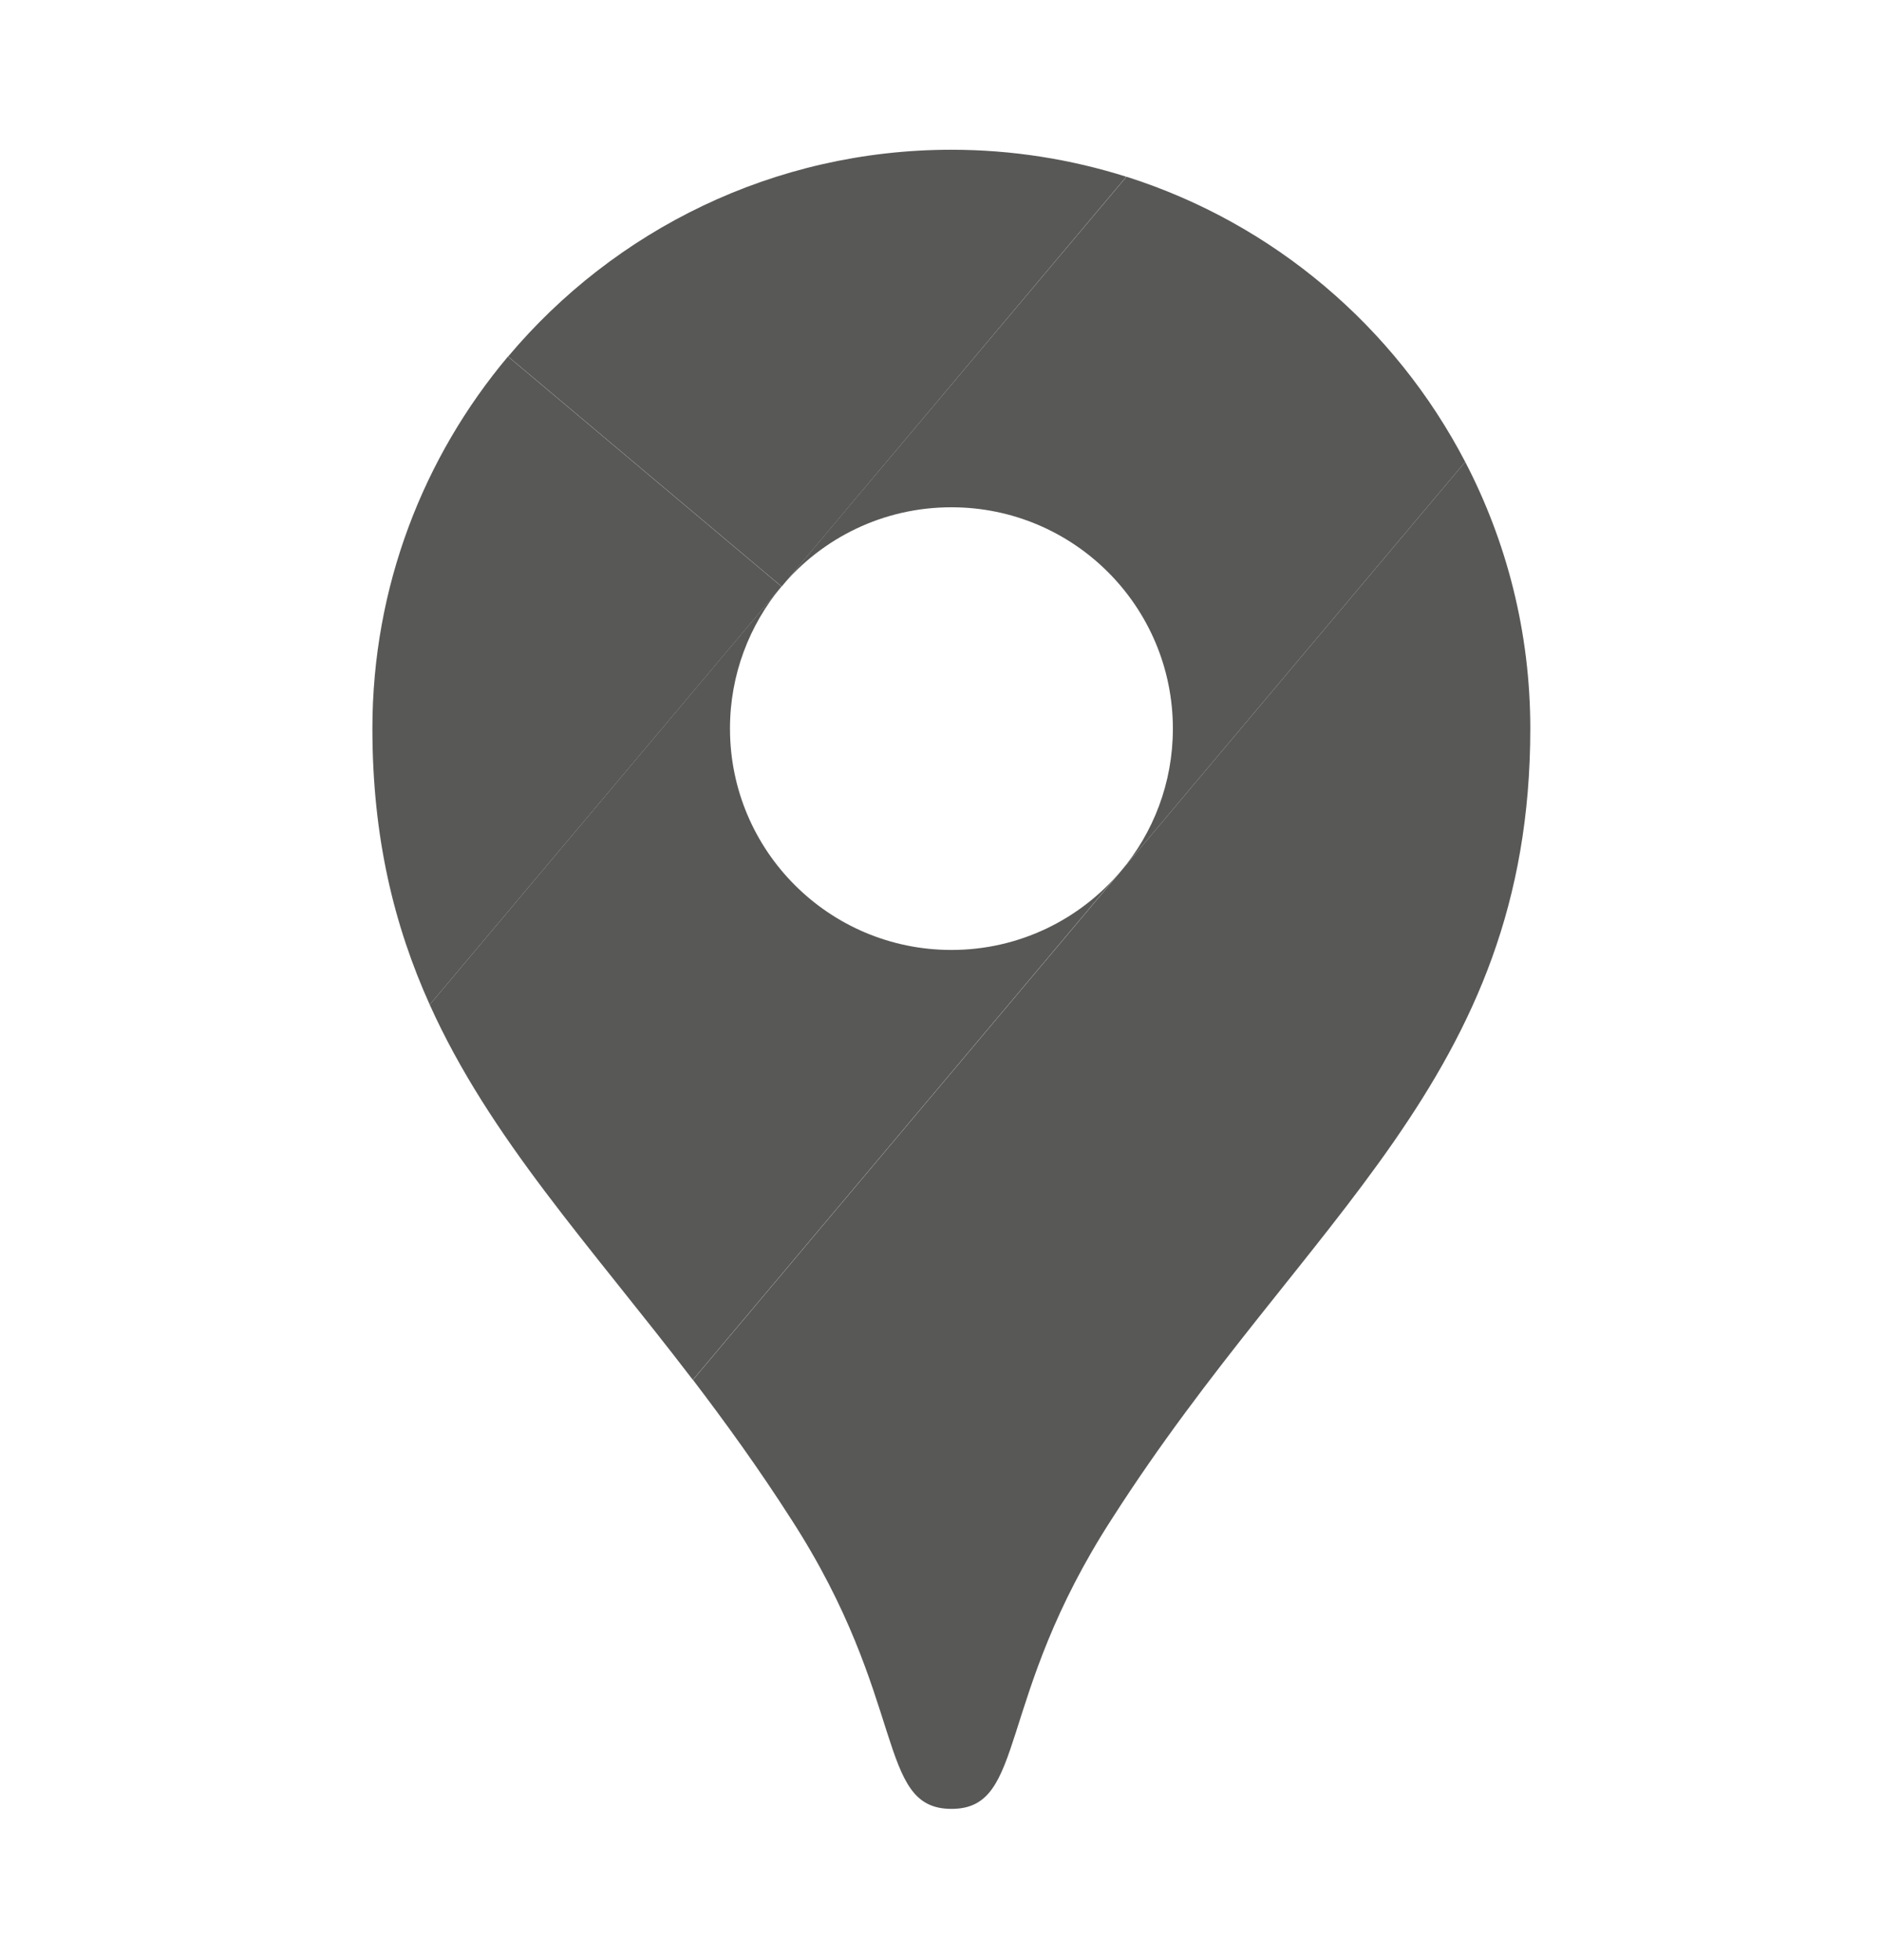
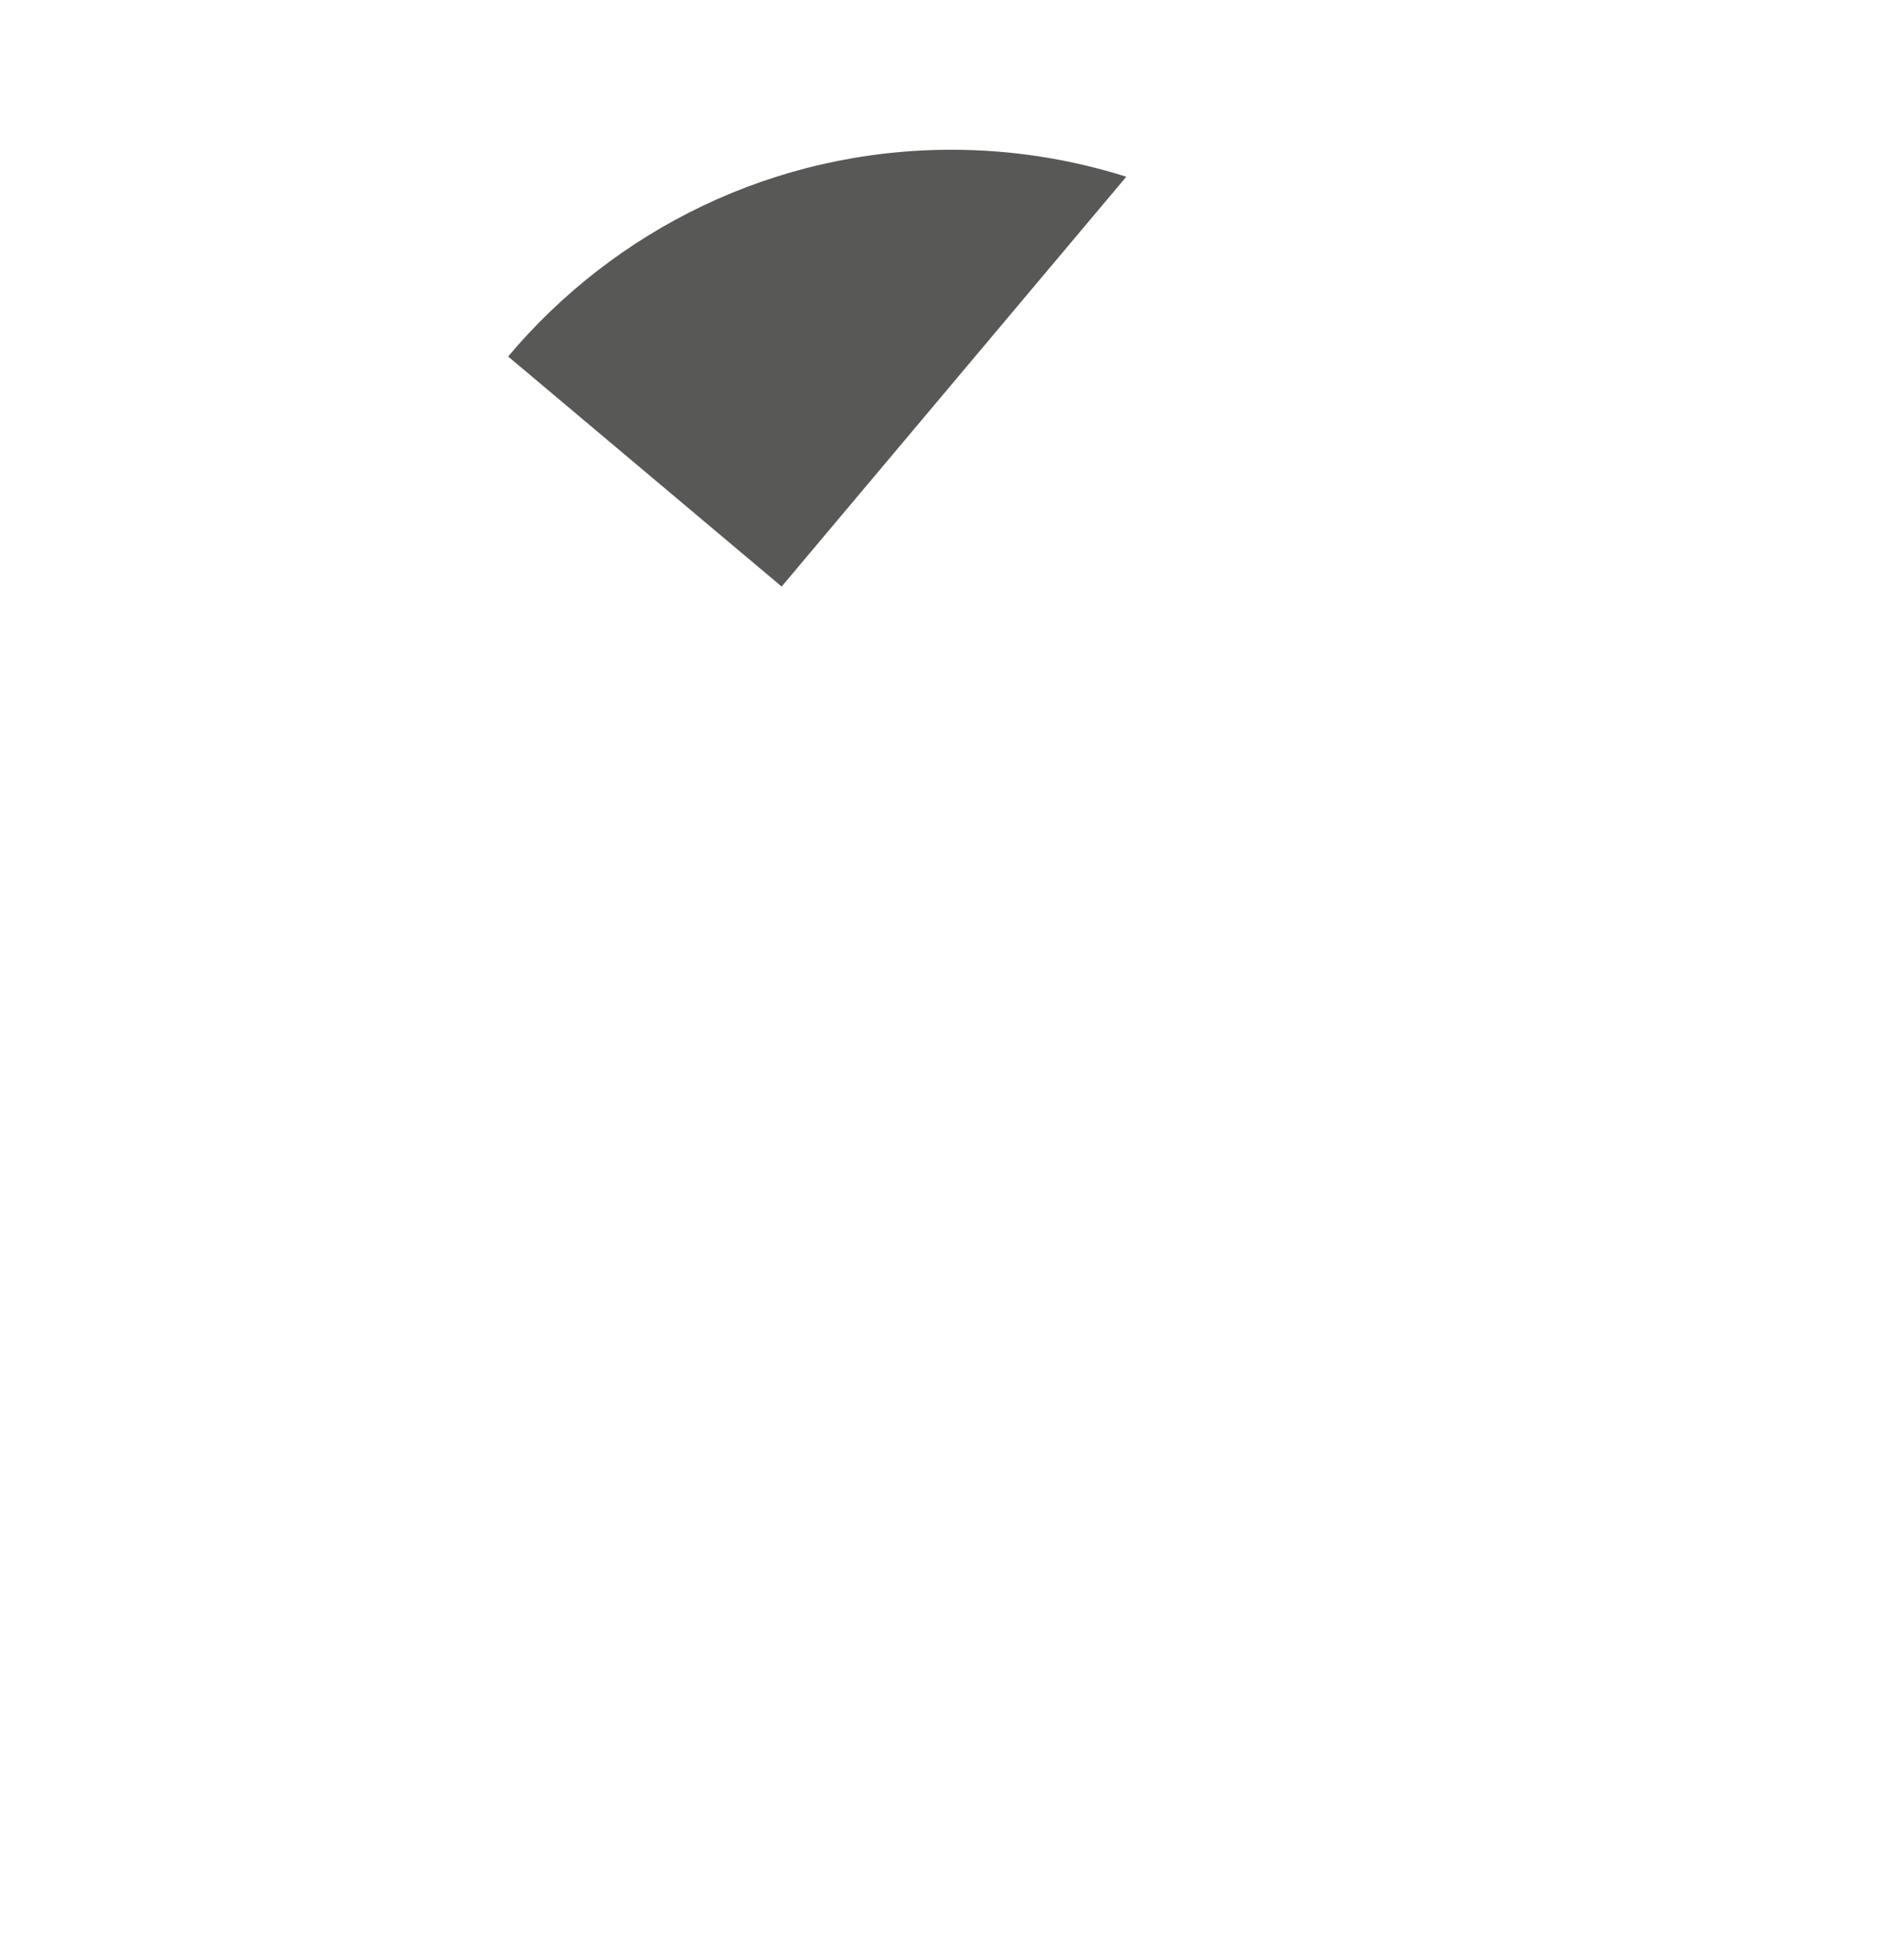
<svg xmlns="http://www.w3.org/2000/svg" width="24" height="25" viewBox="0 0 24 25" fill="none">
  <path d="M14.363 2.254C13.659 2.032 12.91 1.91 12.133 1.91C9.864 1.91 7.834 2.936 6.48 4.547L9.968 7.481L14.363 2.254Z" fill="#585857" />
-   <path d="M6.478 4.547C5.4 5.83 4.749 7.486 4.749 9.292C4.749 10.681 5.026 11.806 5.48 12.814L9.966 7.481L6.478 4.547Z" fill="#585857" />
-   <path d="M12.133 6.47C13.693 6.47 14.957 7.734 14.957 9.294C14.957 9.988 14.706 10.625 14.29 11.116C14.29 11.116 16.52 8.464 18.685 5.891C17.79 4.171 16.24 2.848 14.365 2.254L9.966 7.481C10.485 6.862 11.262 6.47 12.133 6.47Z" fill="#585857" />
-   <path d="M12.133 12.116C10.573 12.116 9.309 10.852 9.309 9.292C9.309 8.603 9.557 7.971 9.966 7.479L5.48 12.814C6.246 14.515 7.522 15.88 8.835 17.599L14.288 11.116C13.771 11.727 12.997 12.116 12.133 12.116Z" fill="#585857" />
-   <path d="M14.181 19.369C16.643 15.518 19.515 13.769 19.515 9.292C19.515 8.065 19.214 6.908 18.685 5.891L8.837 17.599C9.254 18.147 9.675 18.729 10.086 19.371C11.584 21.684 11.168 23.071 12.134 23.071C13.098 23.071 12.683 21.683 14.181 19.369Z" fill="#585857" />
</svg>